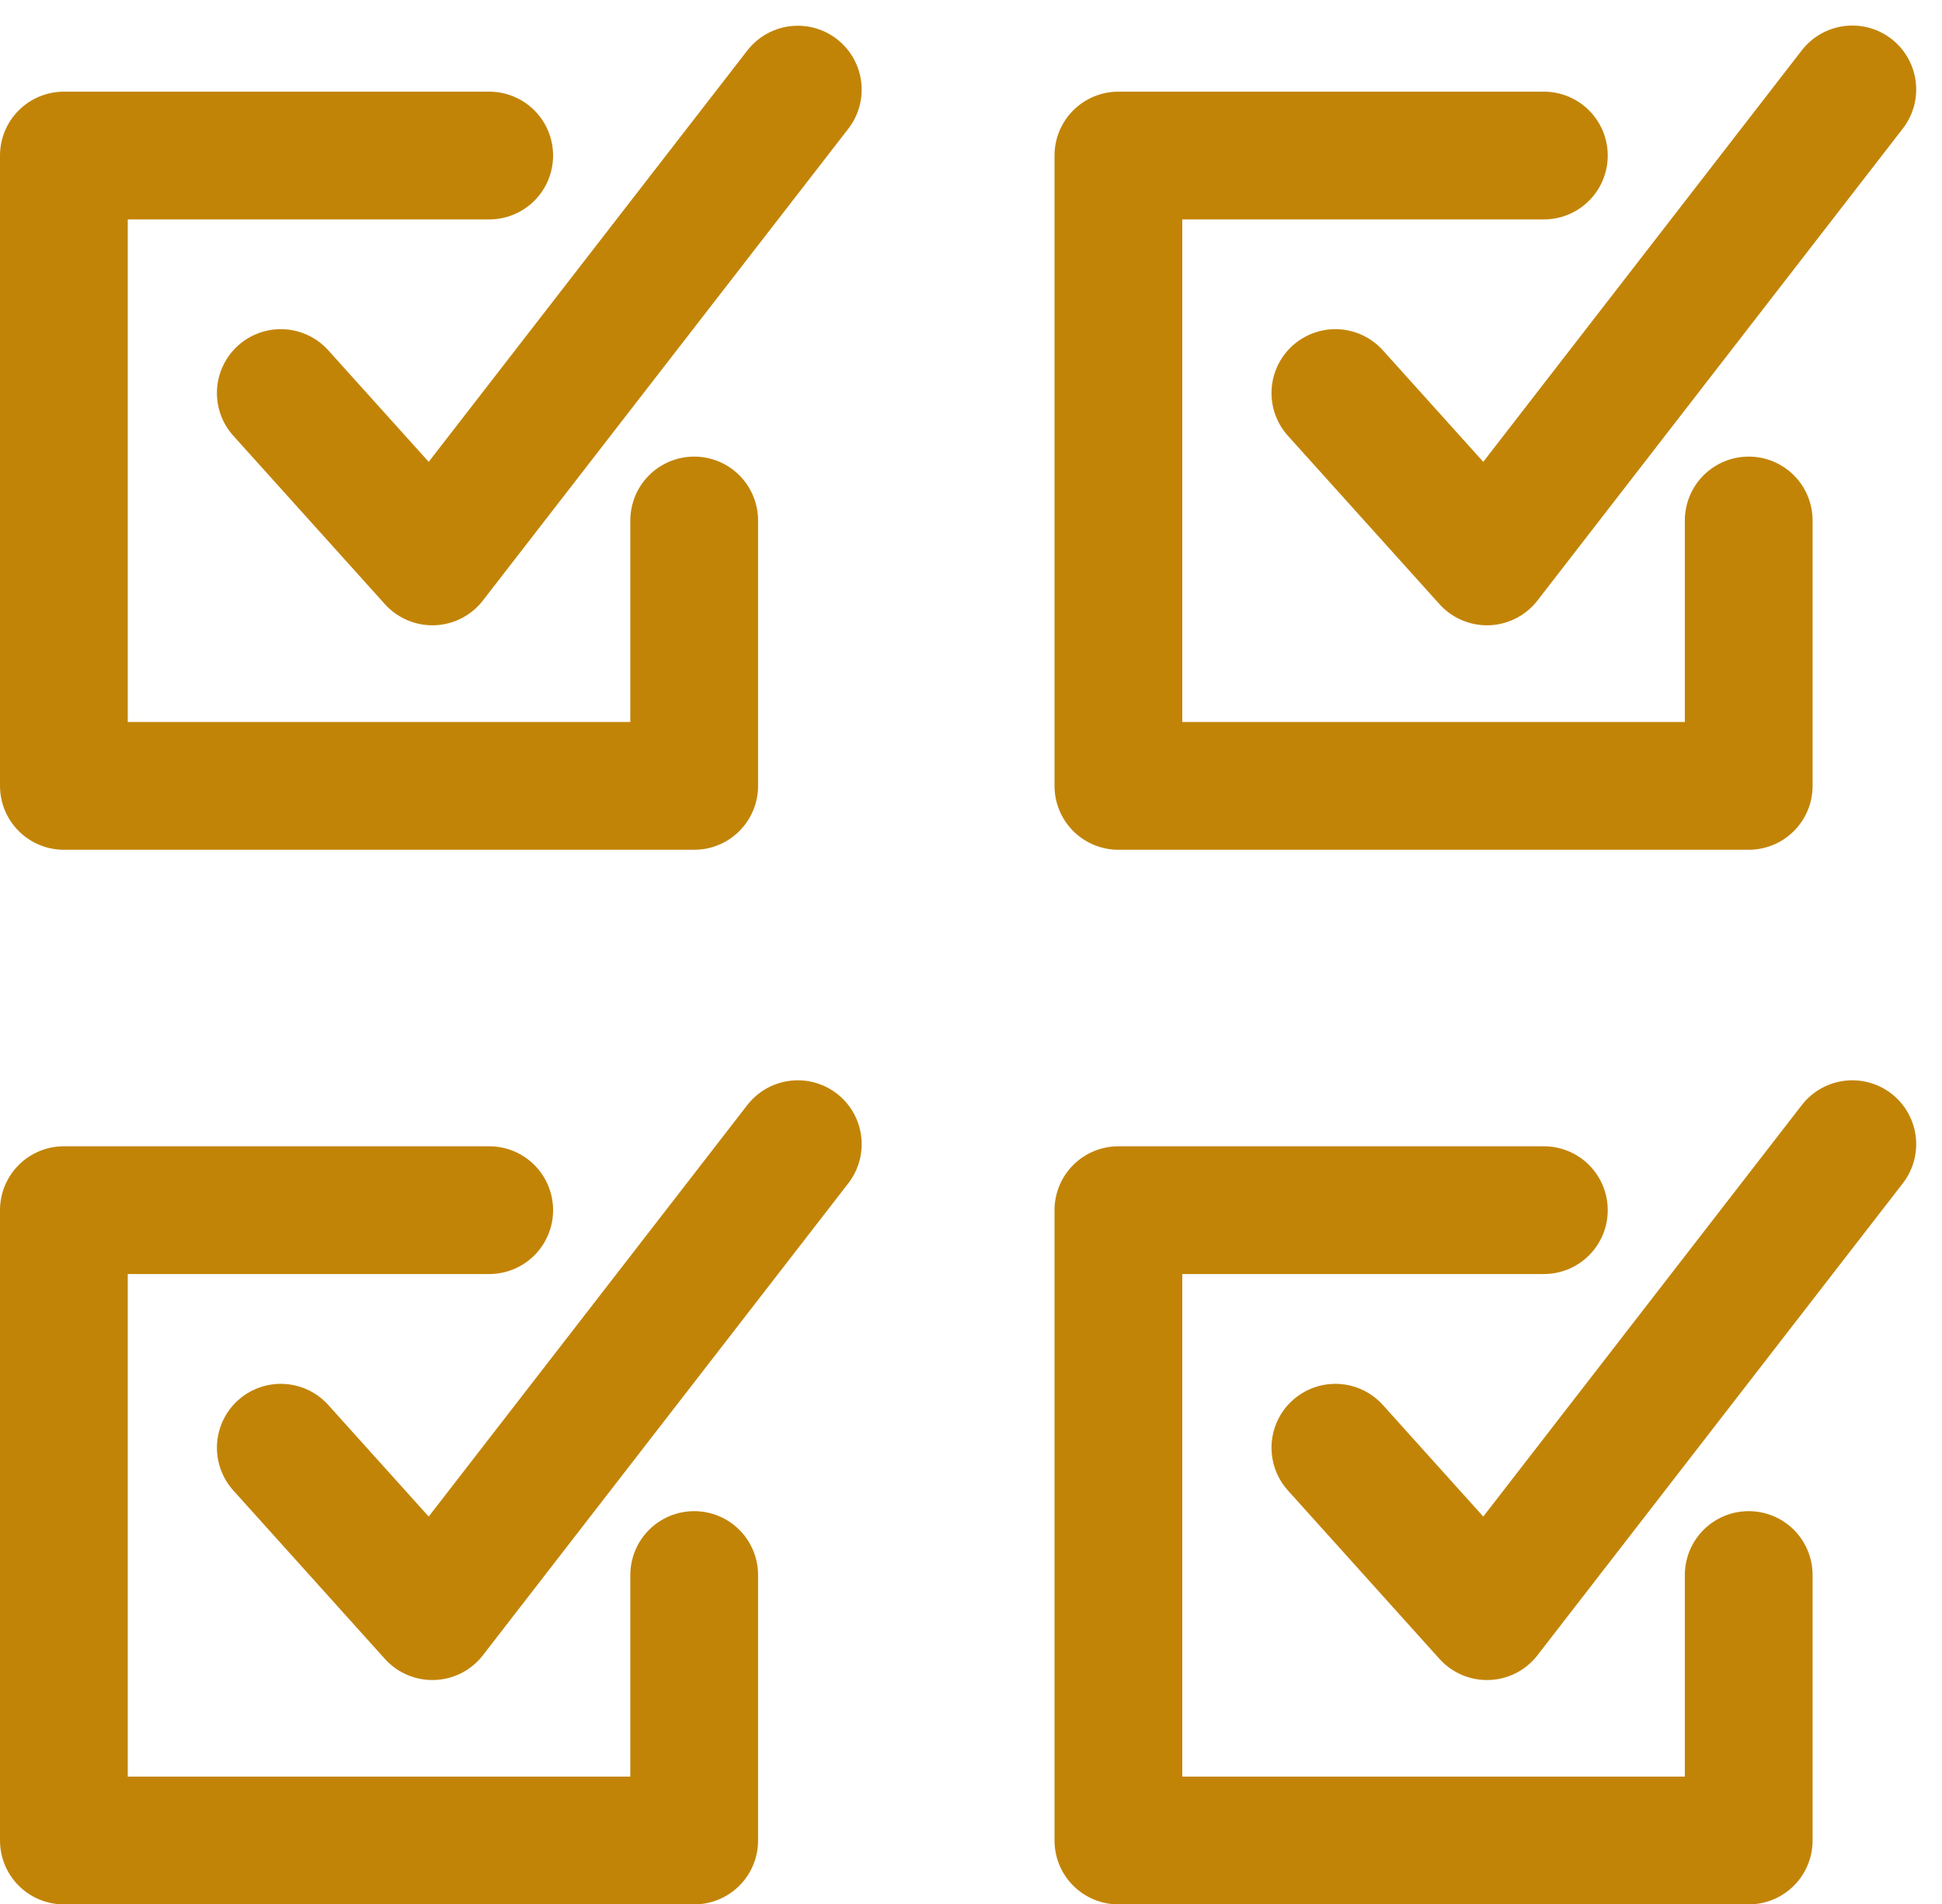
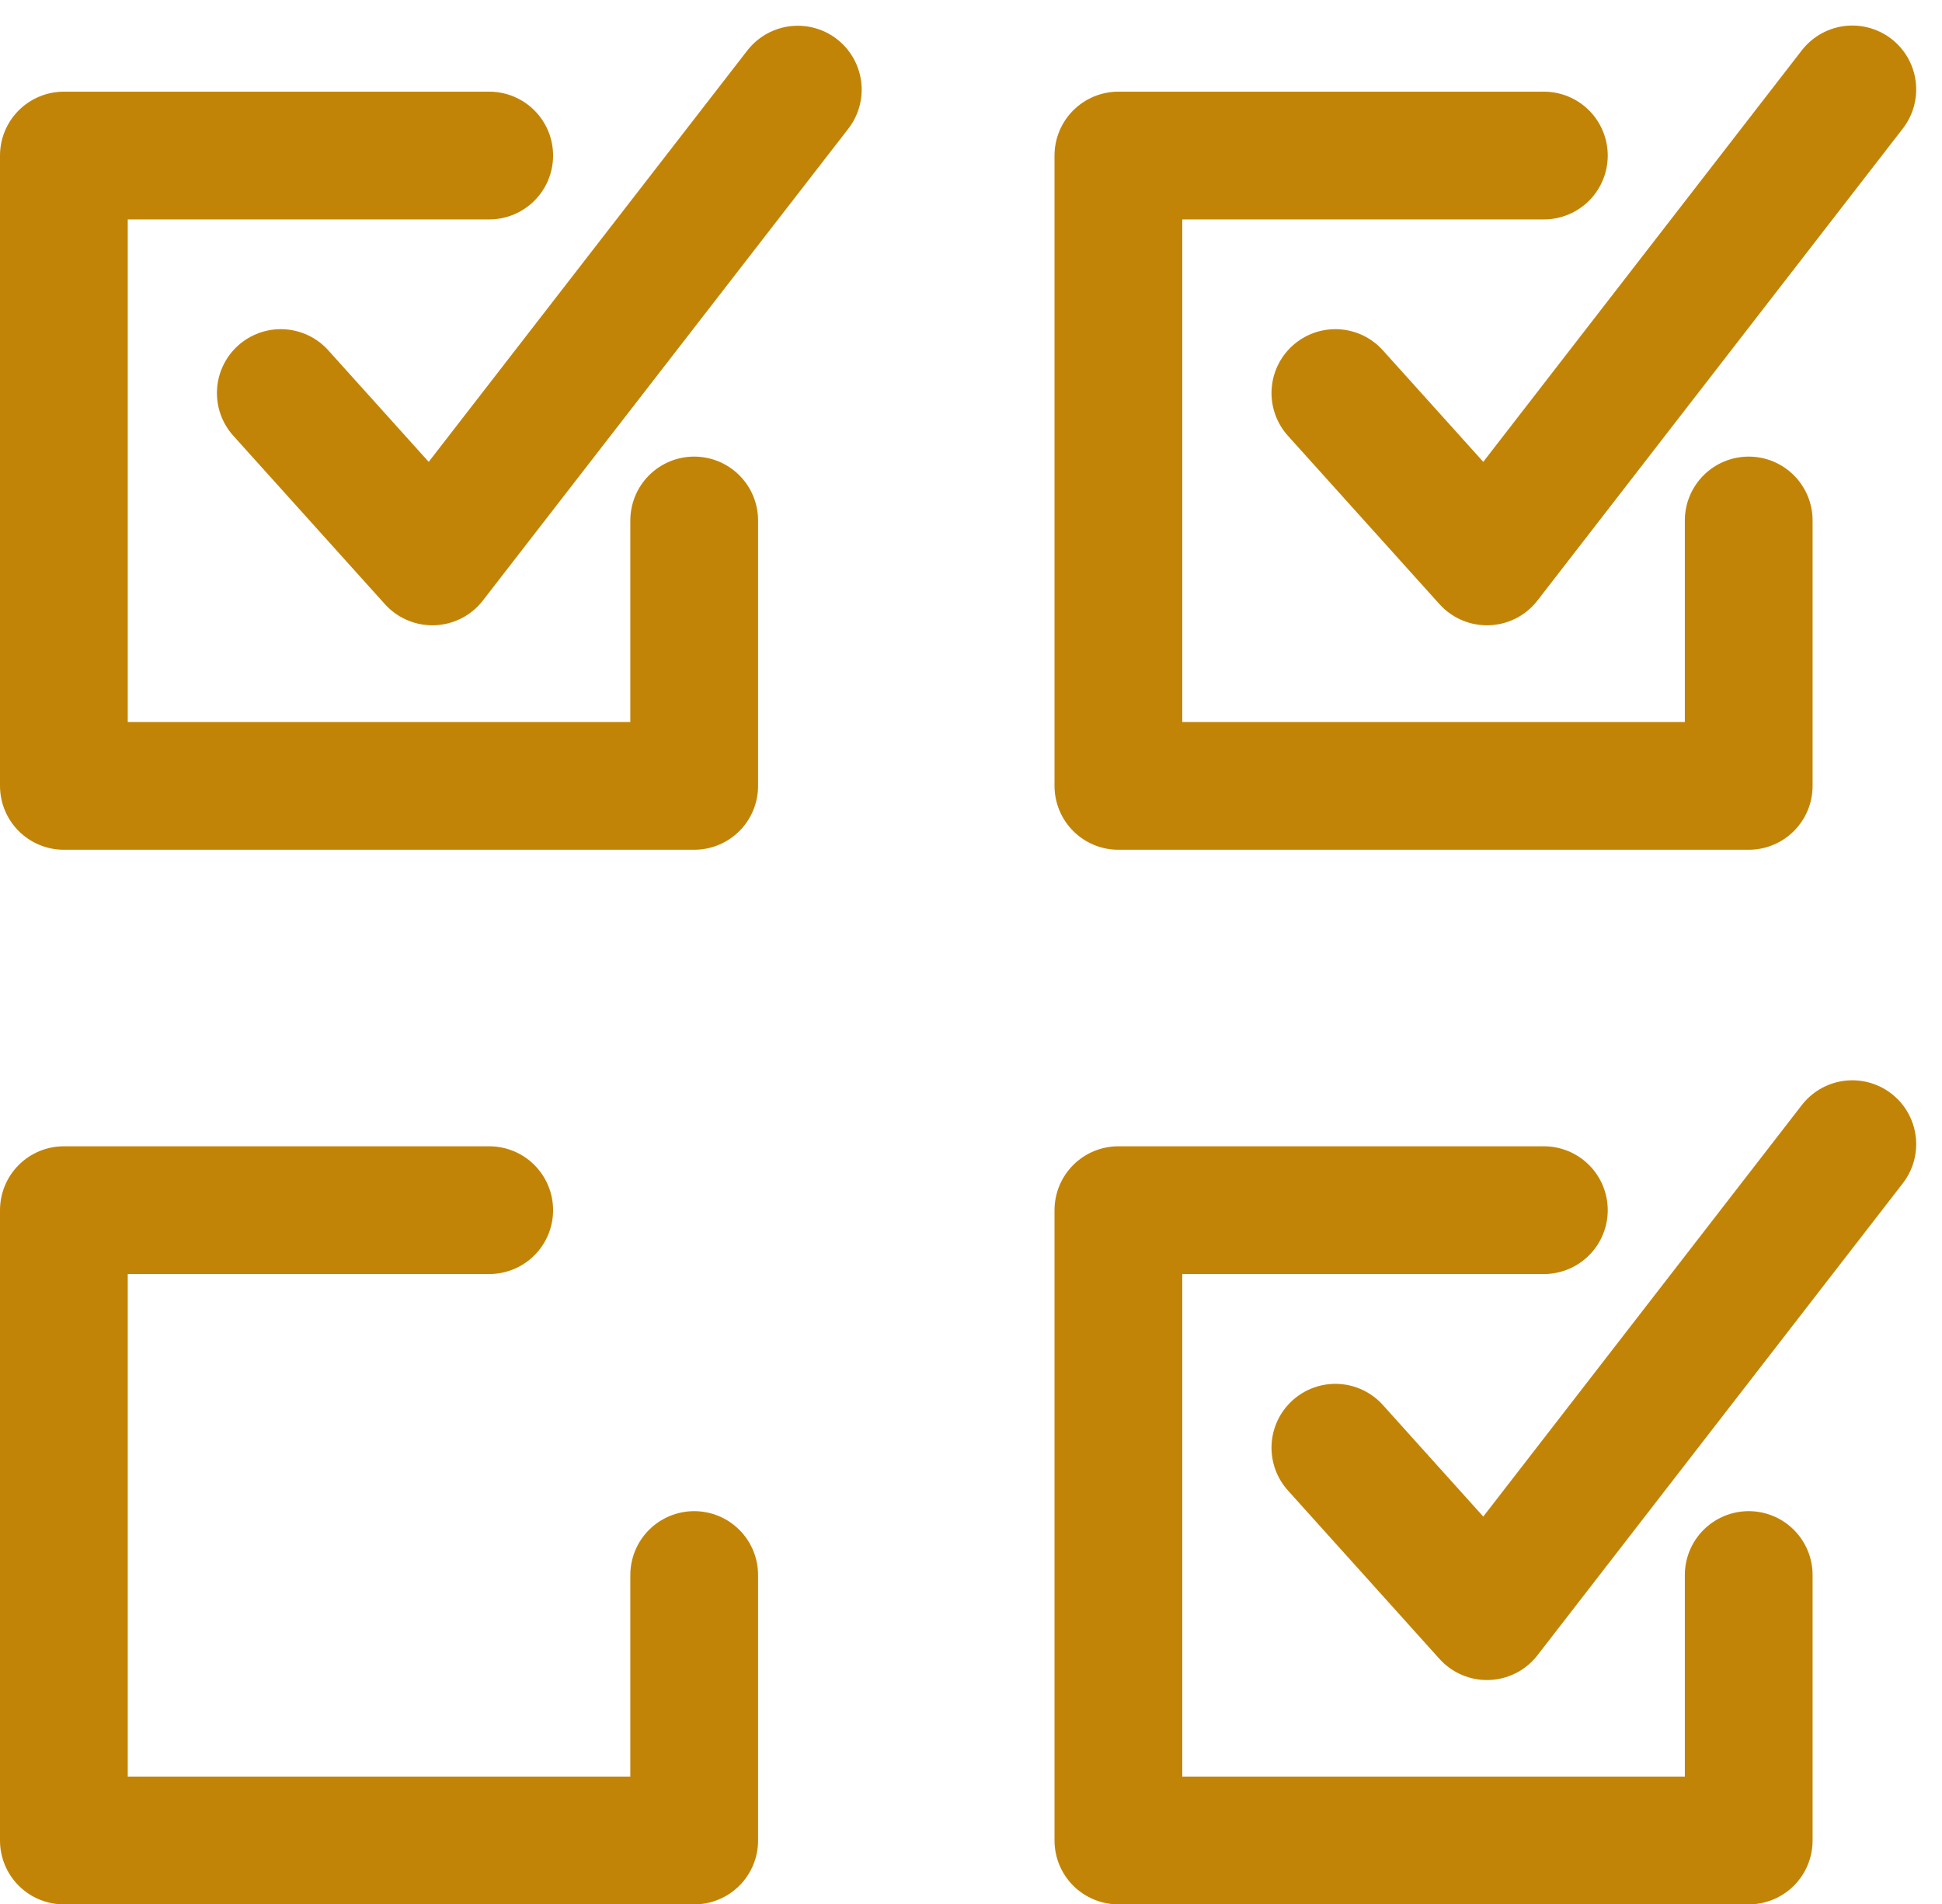
<svg xmlns="http://www.w3.org/2000/svg" width="30.403" height="29.812" viewBox="0 0 30.403 29.812">
  <g id="Group_23" data-name="Group 23" transform="translate(0.288 0.691)">
    <path id="Path_54" data-name="Path 54" d="M7.909,35.622H1.25V45.49h9.868V41.334" transform="translate(-0.538 -17.368)" fill="none" stroke="#c28407" stroke-linecap="round" stroke-linejoin="round" stroke-width="2" />
-     <path id="Path_55" data-name="Path 55" d="M7.906,38.352l2.373,2.637L16,33.6" transform="translate(-3.798 -16.379)" fill="none" stroke="#c28407" stroke-linecap="round" stroke-linejoin="round" stroke-width="2" />
    <path id="Path_56" data-name="Path 56" d="M40.261,35.622H33.6V45.49h9.868V41.334" transform="translate(-16.379 -17.368)" fill="none" stroke="#c28407" stroke-linecap="round" stroke-linejoin="round" stroke-width="2" />
    <path id="Path_57" data-name="Path 57" d="M40.256,38.352l2.373,2.637,5.72-7.389" transform="translate(-19.638 -16.379)" fill="none" stroke="#c28407" stroke-linecap="round" stroke-linejoin="round" stroke-width="2" />
    <path id="Path_58" data-name="Path 58" d="M7.909,3.272H1.25V13.14h9.868V8.985" transform="translate(-0.538 -1.528)" fill="none" stroke="#c28407" stroke-linecap="round" stroke-linejoin="round" stroke-width="2" />
    <path id="Path_59" data-name="Path 59" d="M7.906,6l2.373,2.636L16,1.25" transform="translate(-3.798 -0.538)" fill="none" stroke="#c28407" stroke-linecap="round" stroke-linejoin="round" stroke-width="2" />
    <path id="Path_60" data-name="Path 60" d="M40.261,3.272H33.6V13.14h9.868V8.985" transform="translate(-16.379 -1.528)" fill="none" stroke="#c28407" stroke-linecap="round" stroke-linejoin="round" stroke-width="2" />
    <path id="Path_61" data-name="Path 61" d="M40.256,6l2.373,2.636,5.72-7.389" transform="translate(-19.638 -0.538)" fill="none" stroke="#c28407" stroke-linecap="round" stroke-linejoin="round" stroke-width="2" />
  </g>
</svg>